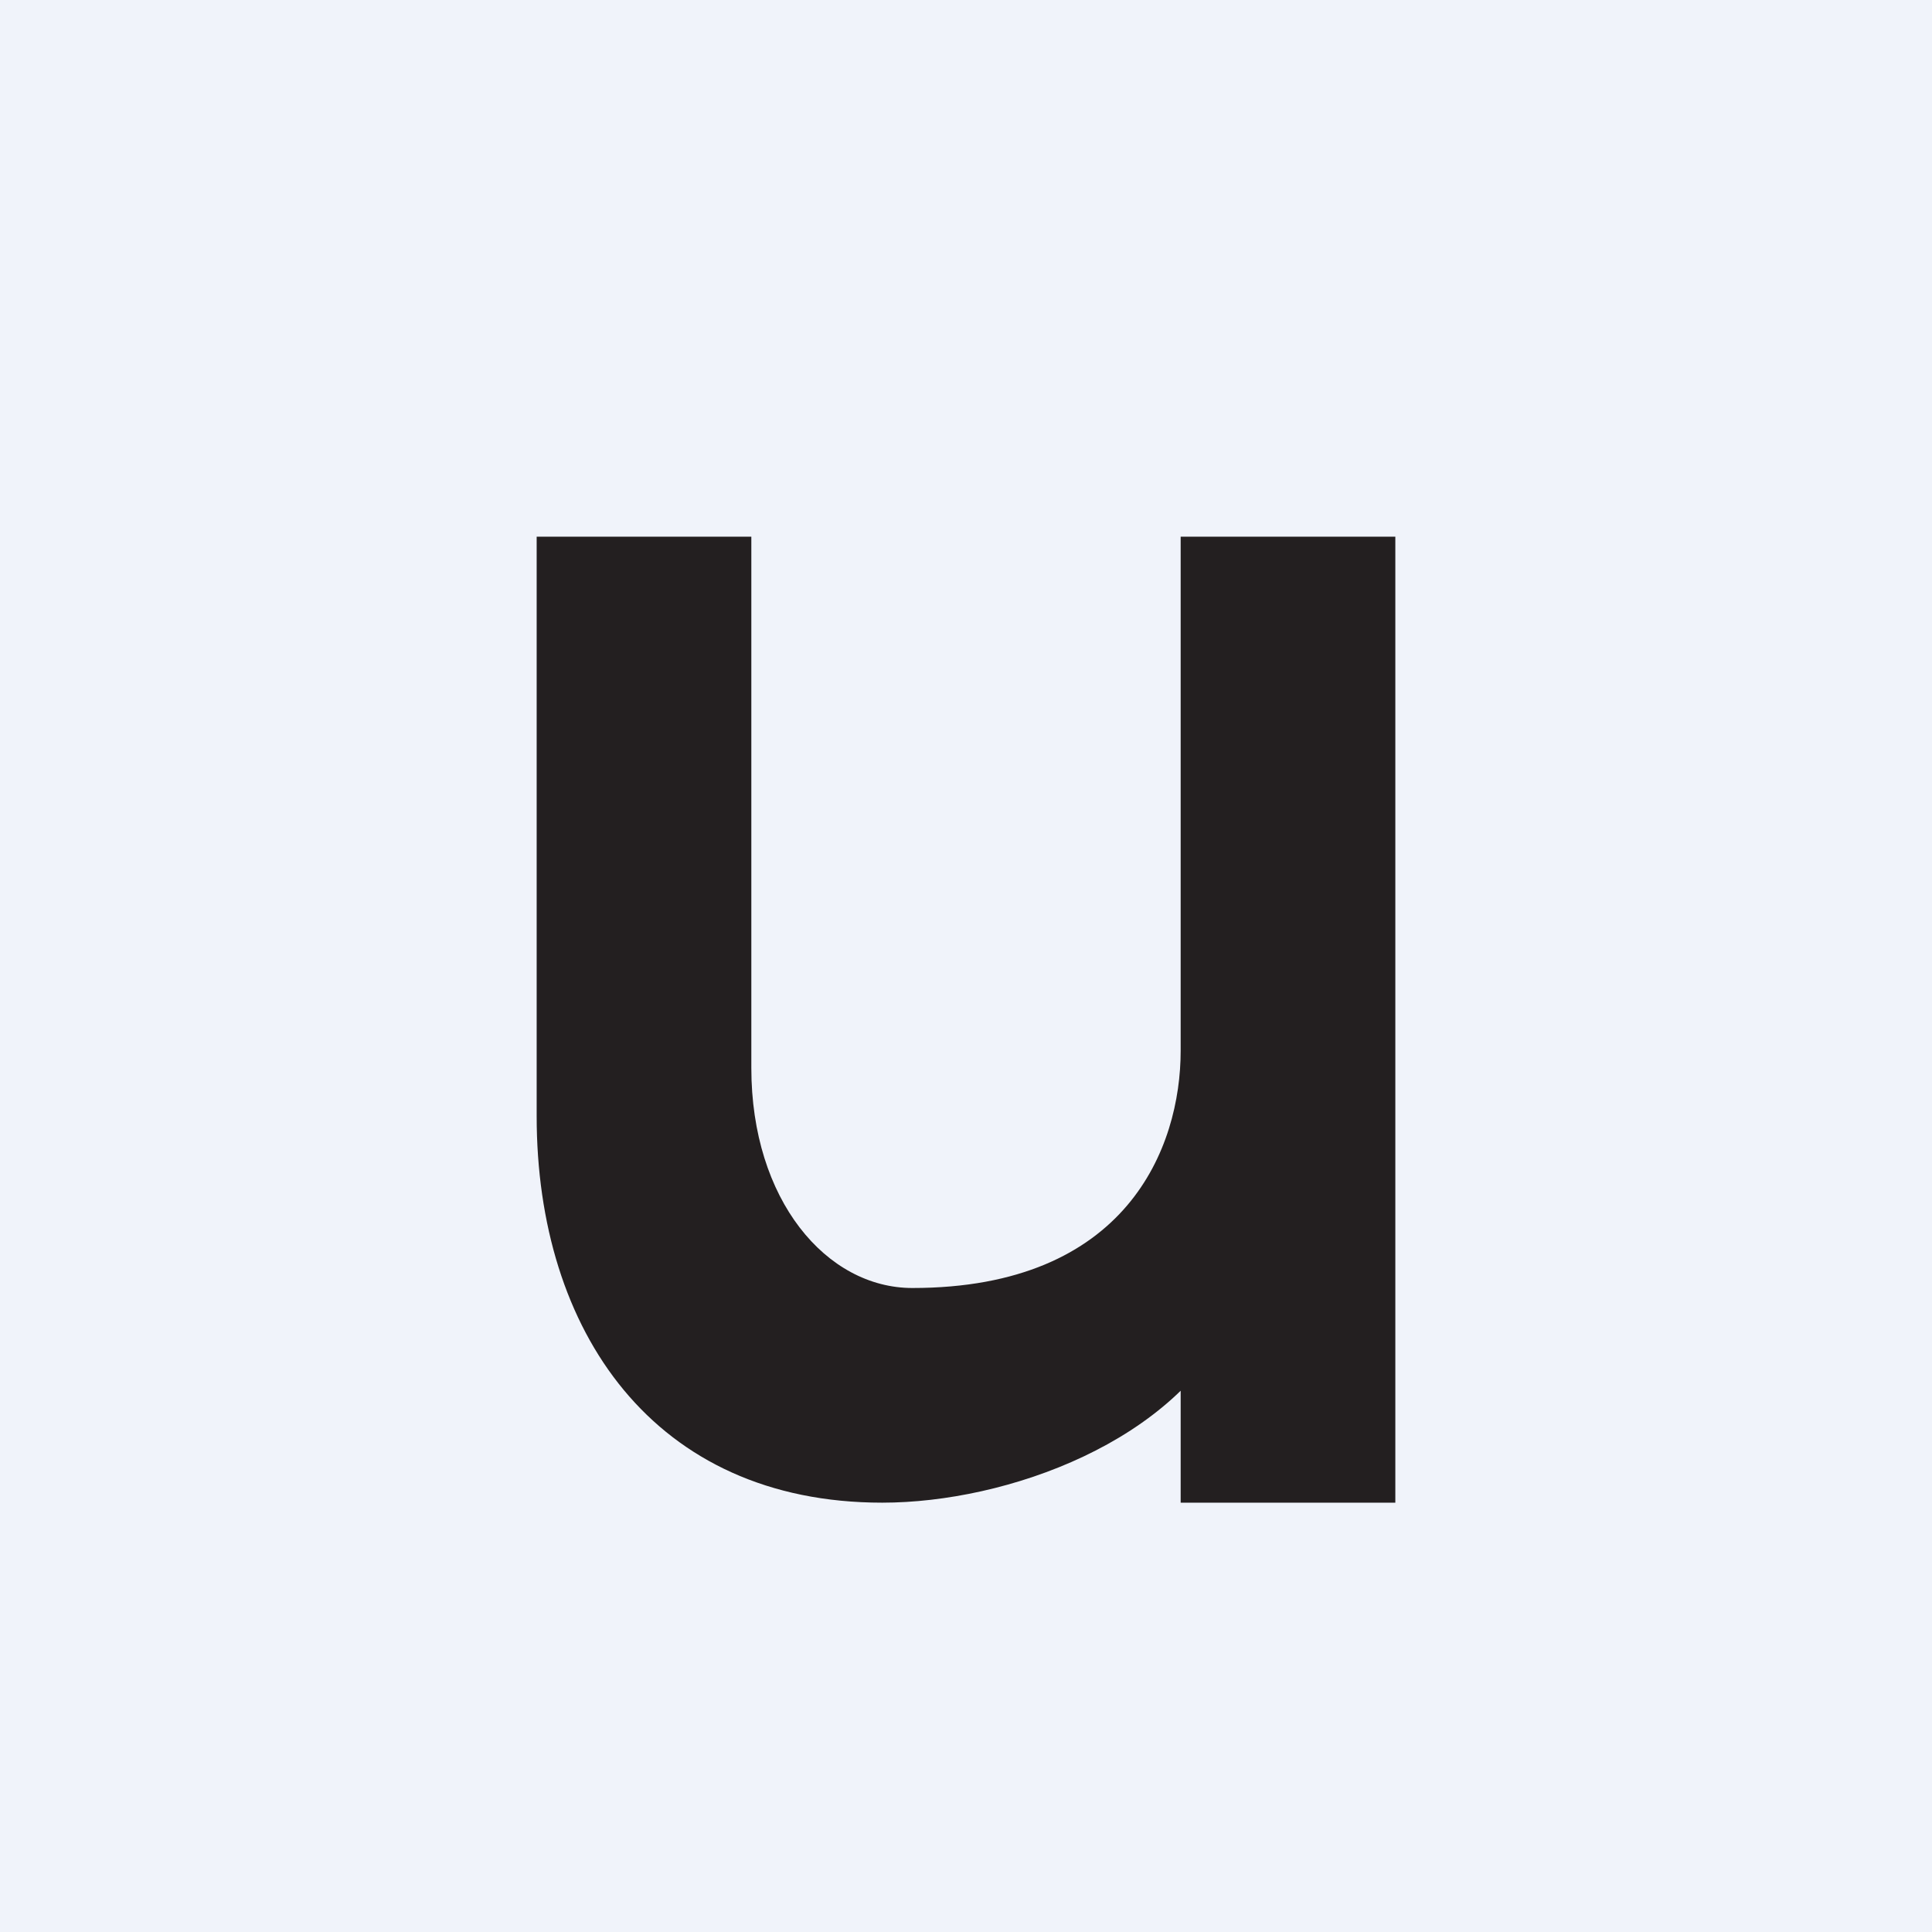
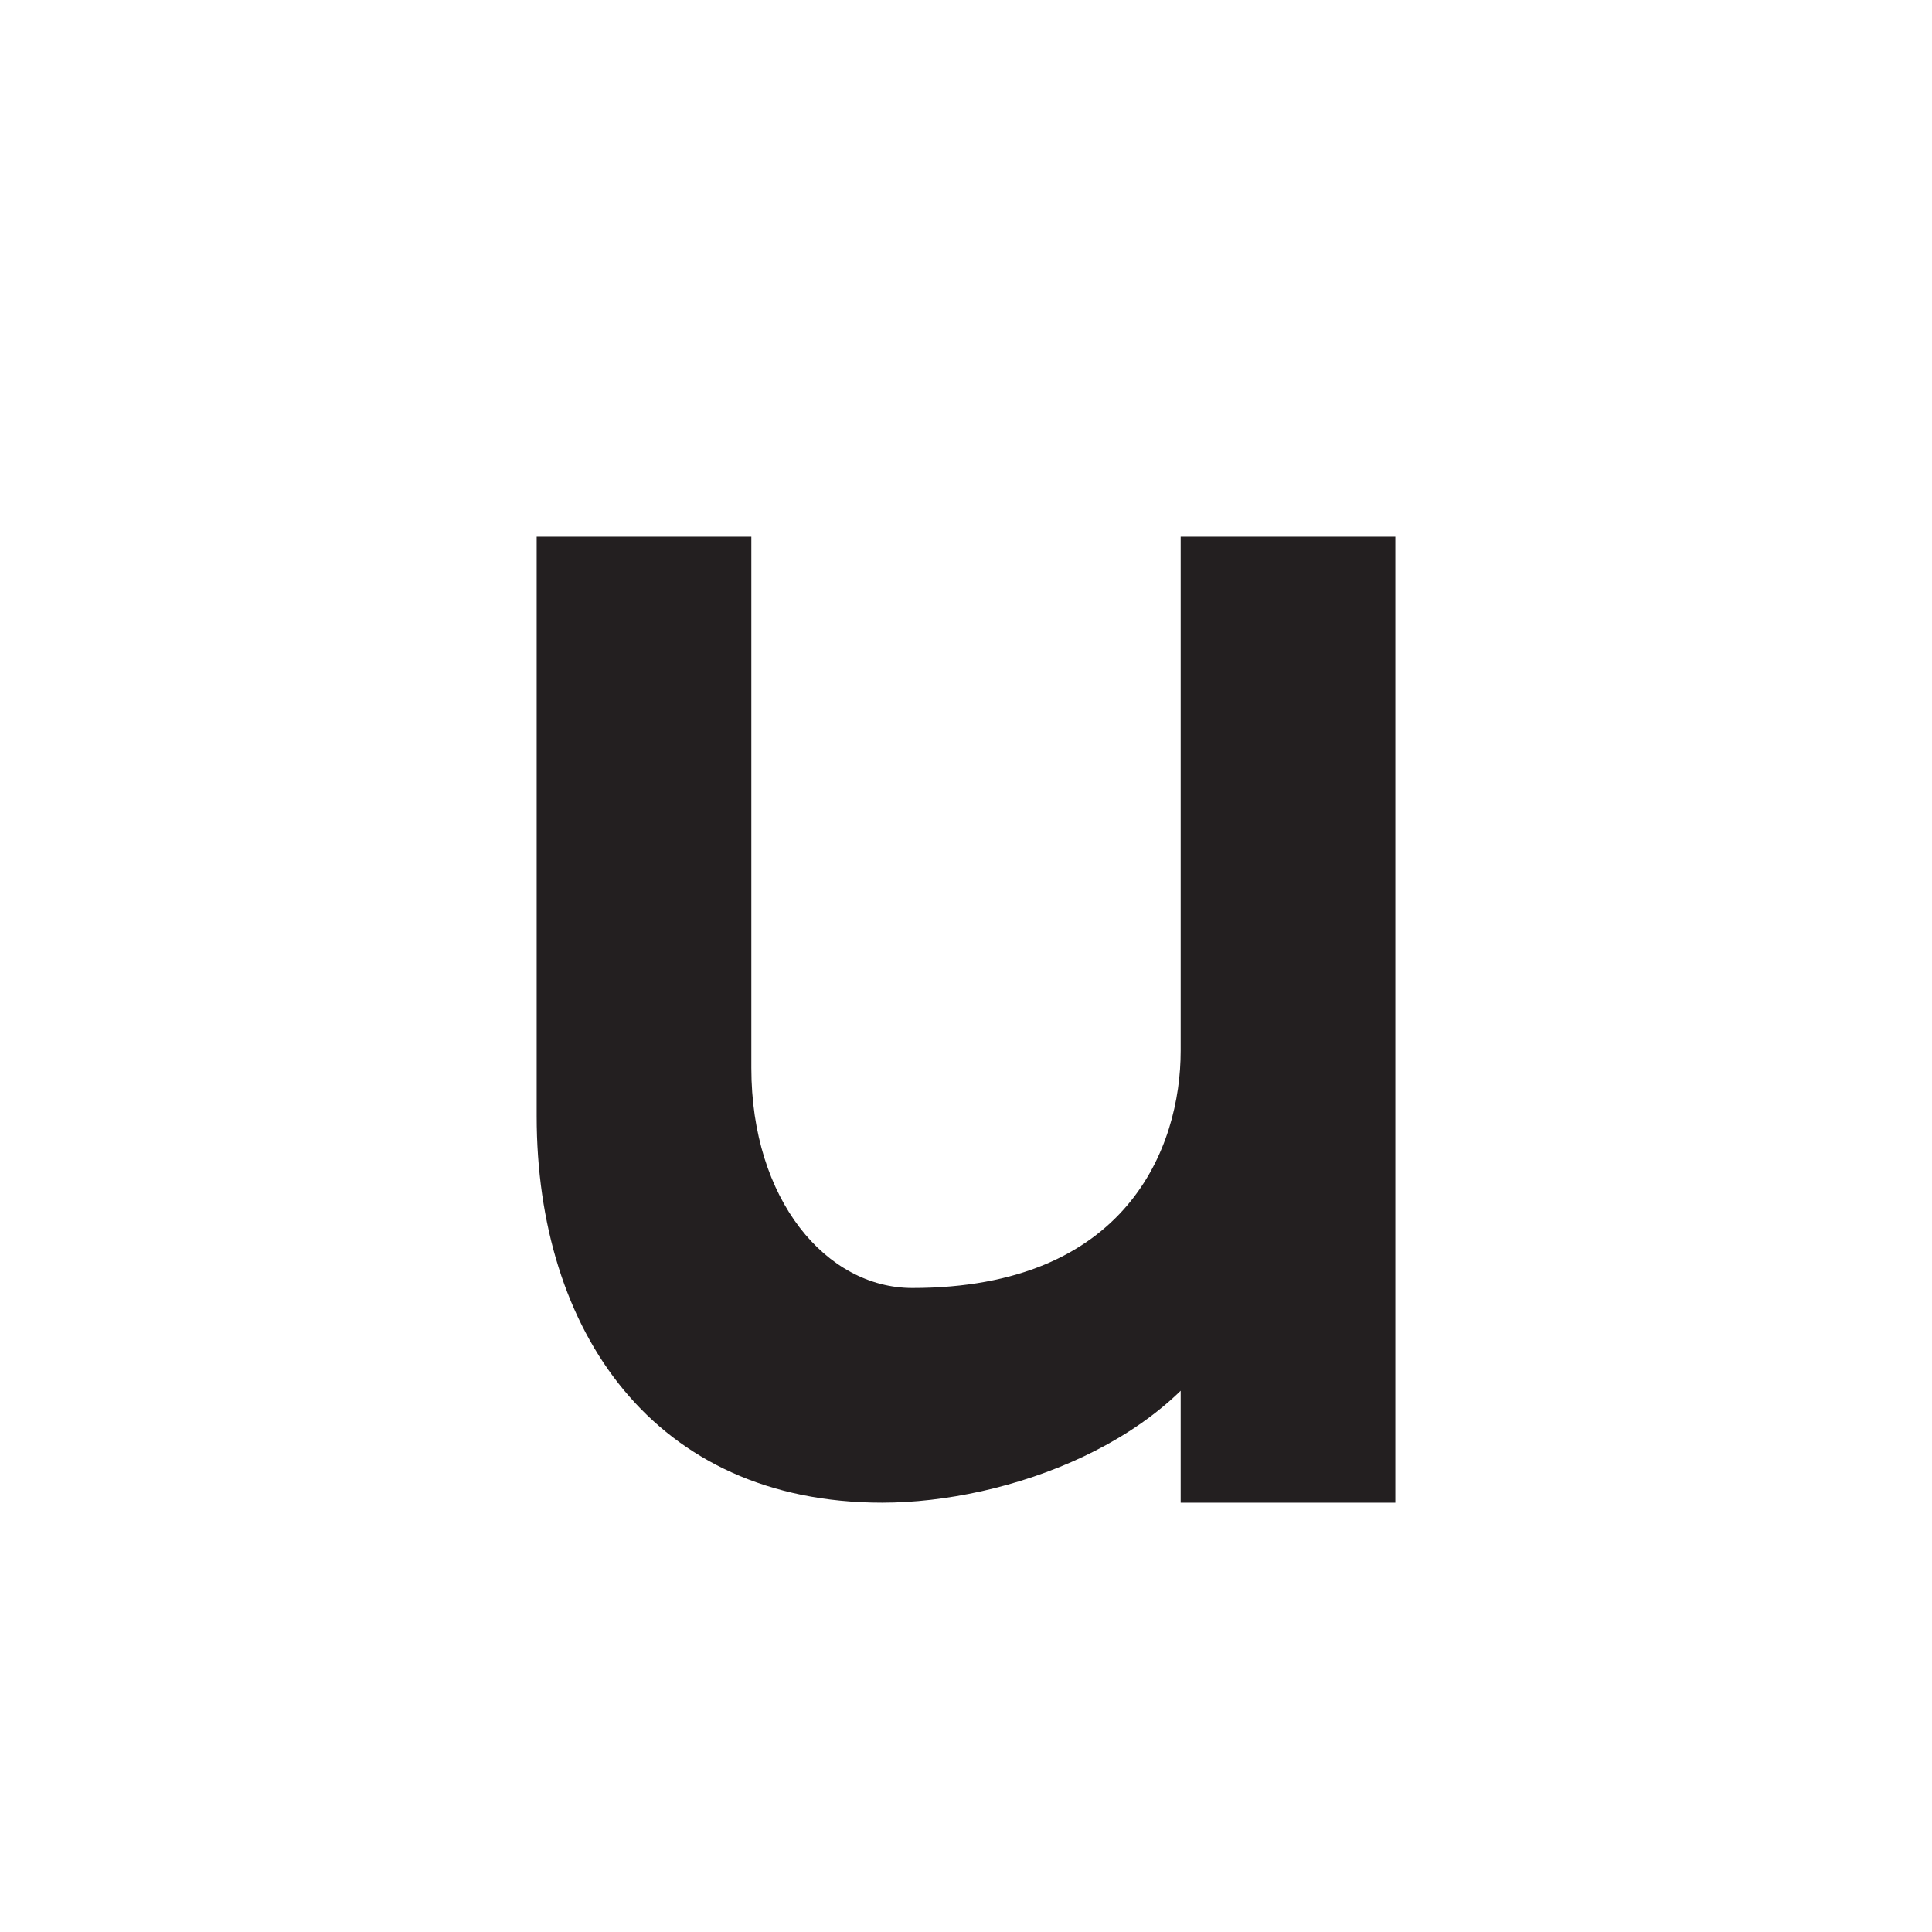
<svg xmlns="http://www.w3.org/2000/svg" width="18" height="18" viewBox="0 0 18 18">
-   <path fill="#F0F3FA" d="M0 0h18v18H0z" />
  <path d="M8.22 14C6.09 14 5 12.4 5 10.4V5h2v4.95C7 11.18 7.7 12 8.5 12c2 0 2.5-1.31 2.5-2.21V5h2v9h-2v-2.35l.49.62C10.97 13.43 9.38 14 8.22 14Z" fill="#231F20" />
</svg>